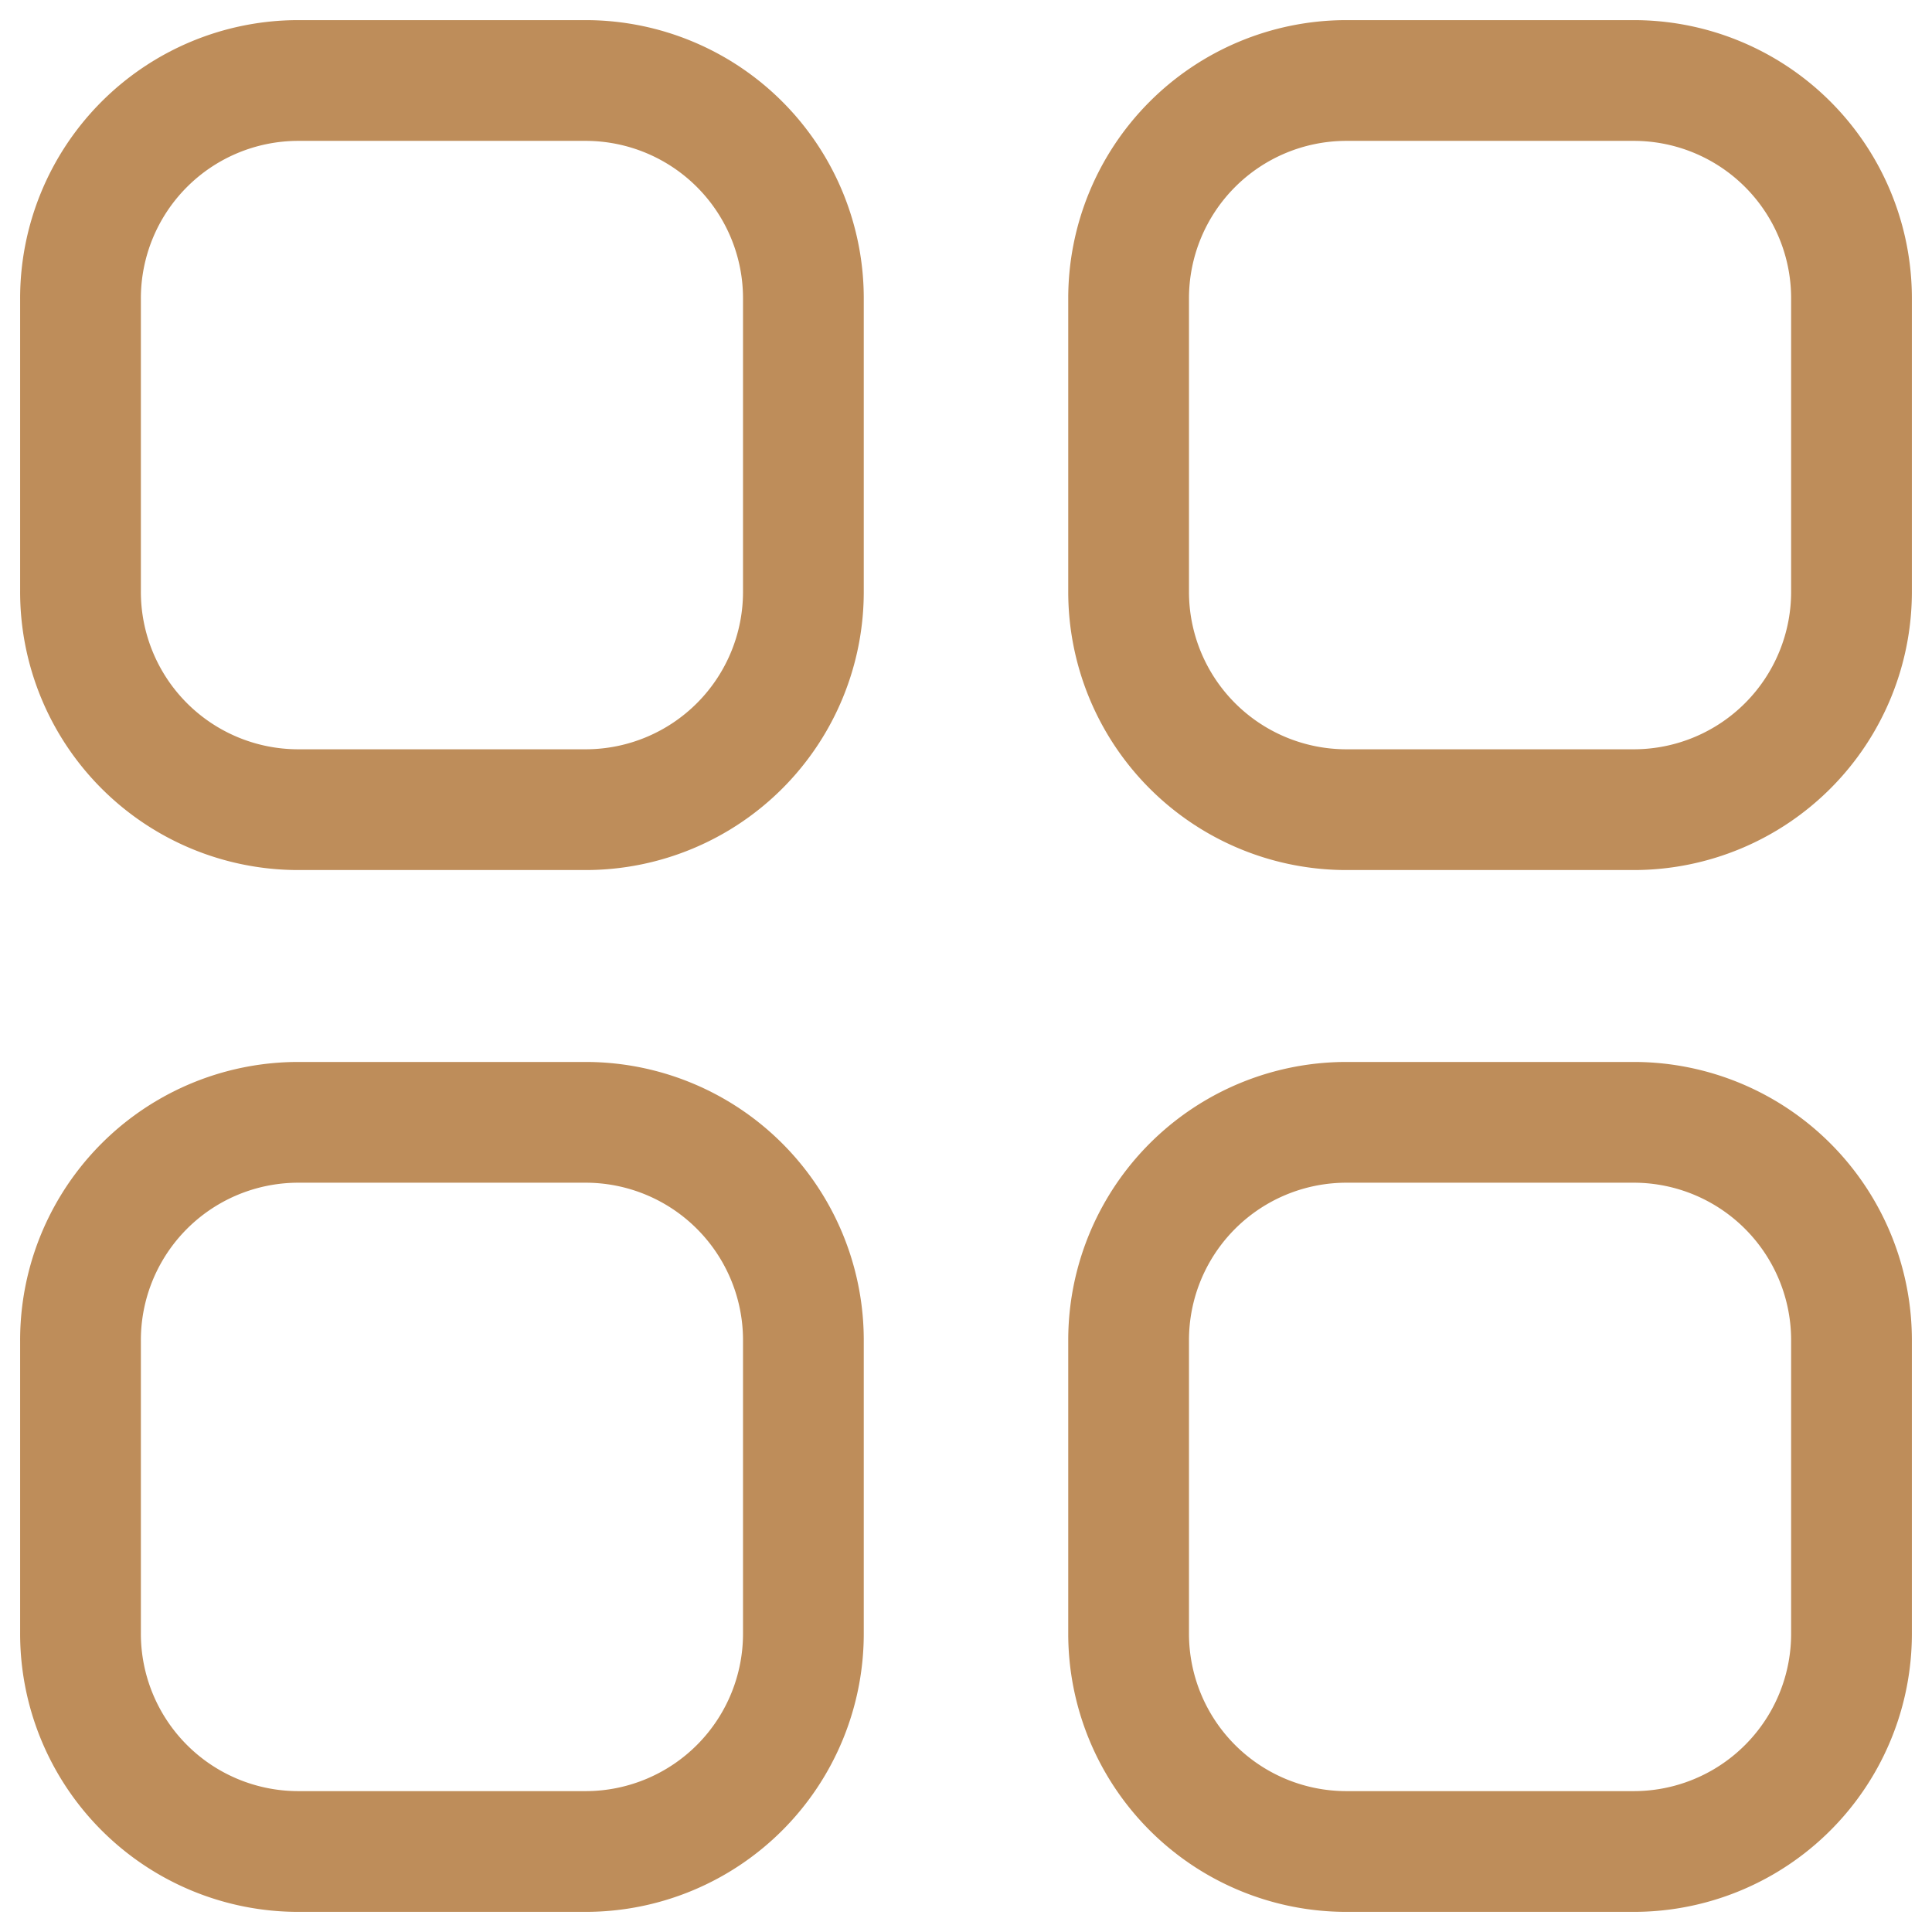
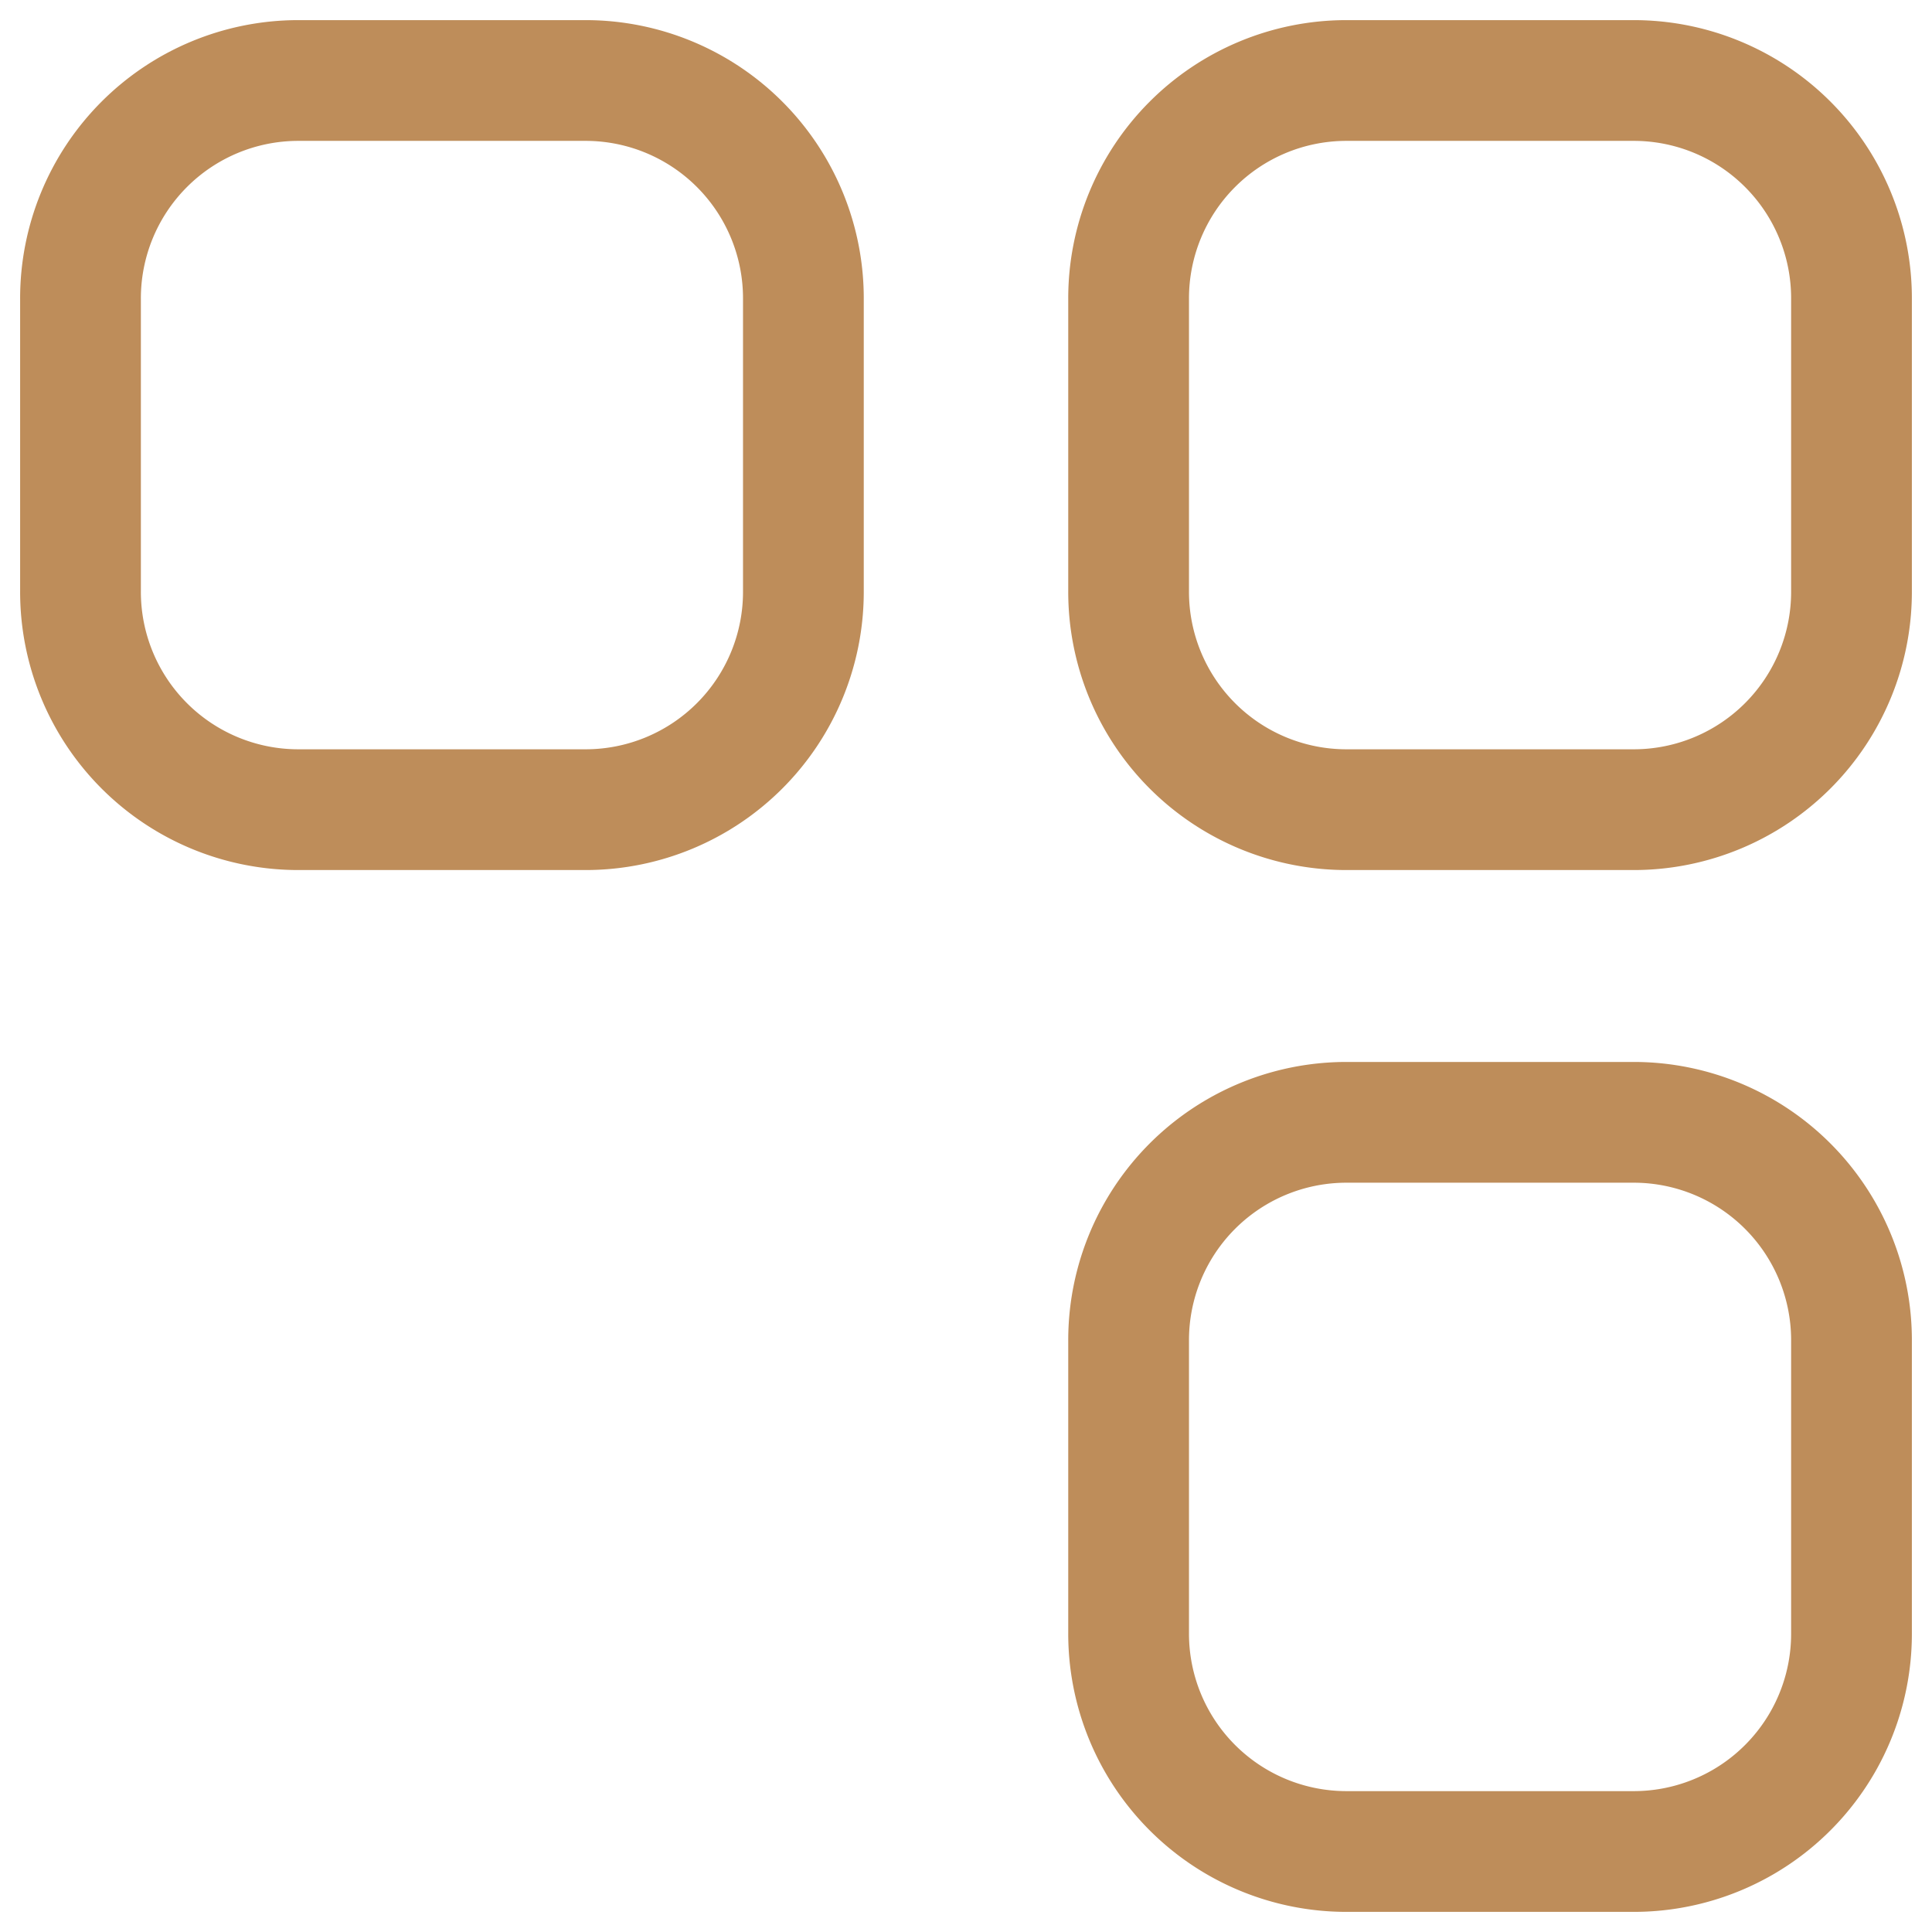
<svg xmlns="http://www.w3.org/2000/svg" id="grid" width="24" height="24" viewBox="0 0 24 24">
-   <rect id="Base" width="24" height="24" fill="none" />
  <g id="Shape" transform="translate(1 1)">
    <path id="Stroke_1" data-name="Stroke 1" d="M2.694,0H6.287A2.705,2.705,0,0,1,8.98,2.717V6.341A2.706,2.706,0,0,1,6.287,9.058H2.694A2.706,2.706,0,0,1,0,6.341V2.717A2.706,2.706,0,0,1,2.694,0Z" transform="translate(13.02)" fill="none" stroke="#be8d5a" stroke-linecap="round" stroke-linejoin="round" stroke-miterlimit="10" stroke-width="1.5" />
    <path id="Stroke_3" data-name="Stroke 3" d="M2.694,0H6.286A2.706,2.706,0,0,1,8.98,2.717V6.341A2.706,2.706,0,0,1,6.286,9.058H2.694A2.706,2.706,0,0,1,0,6.341V2.717A2.706,2.706,0,0,1,2.694,0Z" fill="none" stroke="#be8d5a" stroke-linecap="round" stroke-linejoin="round" stroke-miterlimit="10" stroke-width="1.5" />
-     <path id="Stroke_5" data-name="Stroke 5" d="M2.694,0H6.286A2.706,2.706,0,0,1,8.98,2.718V6.341A2.706,2.706,0,0,1,6.286,9.058H2.694A2.706,2.706,0,0,1,0,6.341V2.718A2.706,2.706,0,0,1,2.694,0Z" transform="translate(0 12.942)" fill="none" stroke="#be8d5a" stroke-linecap="round" stroke-linejoin="round" stroke-miterlimit="10" stroke-width="1.5" />
    <path id="Stroke_7" data-name="Stroke 7" d="M2.694,0H6.287A2.706,2.706,0,0,1,8.98,2.718V6.341A2.705,2.705,0,0,1,6.287,9.058H2.694A2.706,2.706,0,0,1,0,6.341V2.718A2.706,2.706,0,0,1,2.694,0Z" transform="translate(13.02 12.942)" fill="none" stroke="#be8d5a" stroke-linecap="round" stroke-linejoin="round" stroke-miterlimit="10" stroke-width="1.5" />
  </g>
</svg>